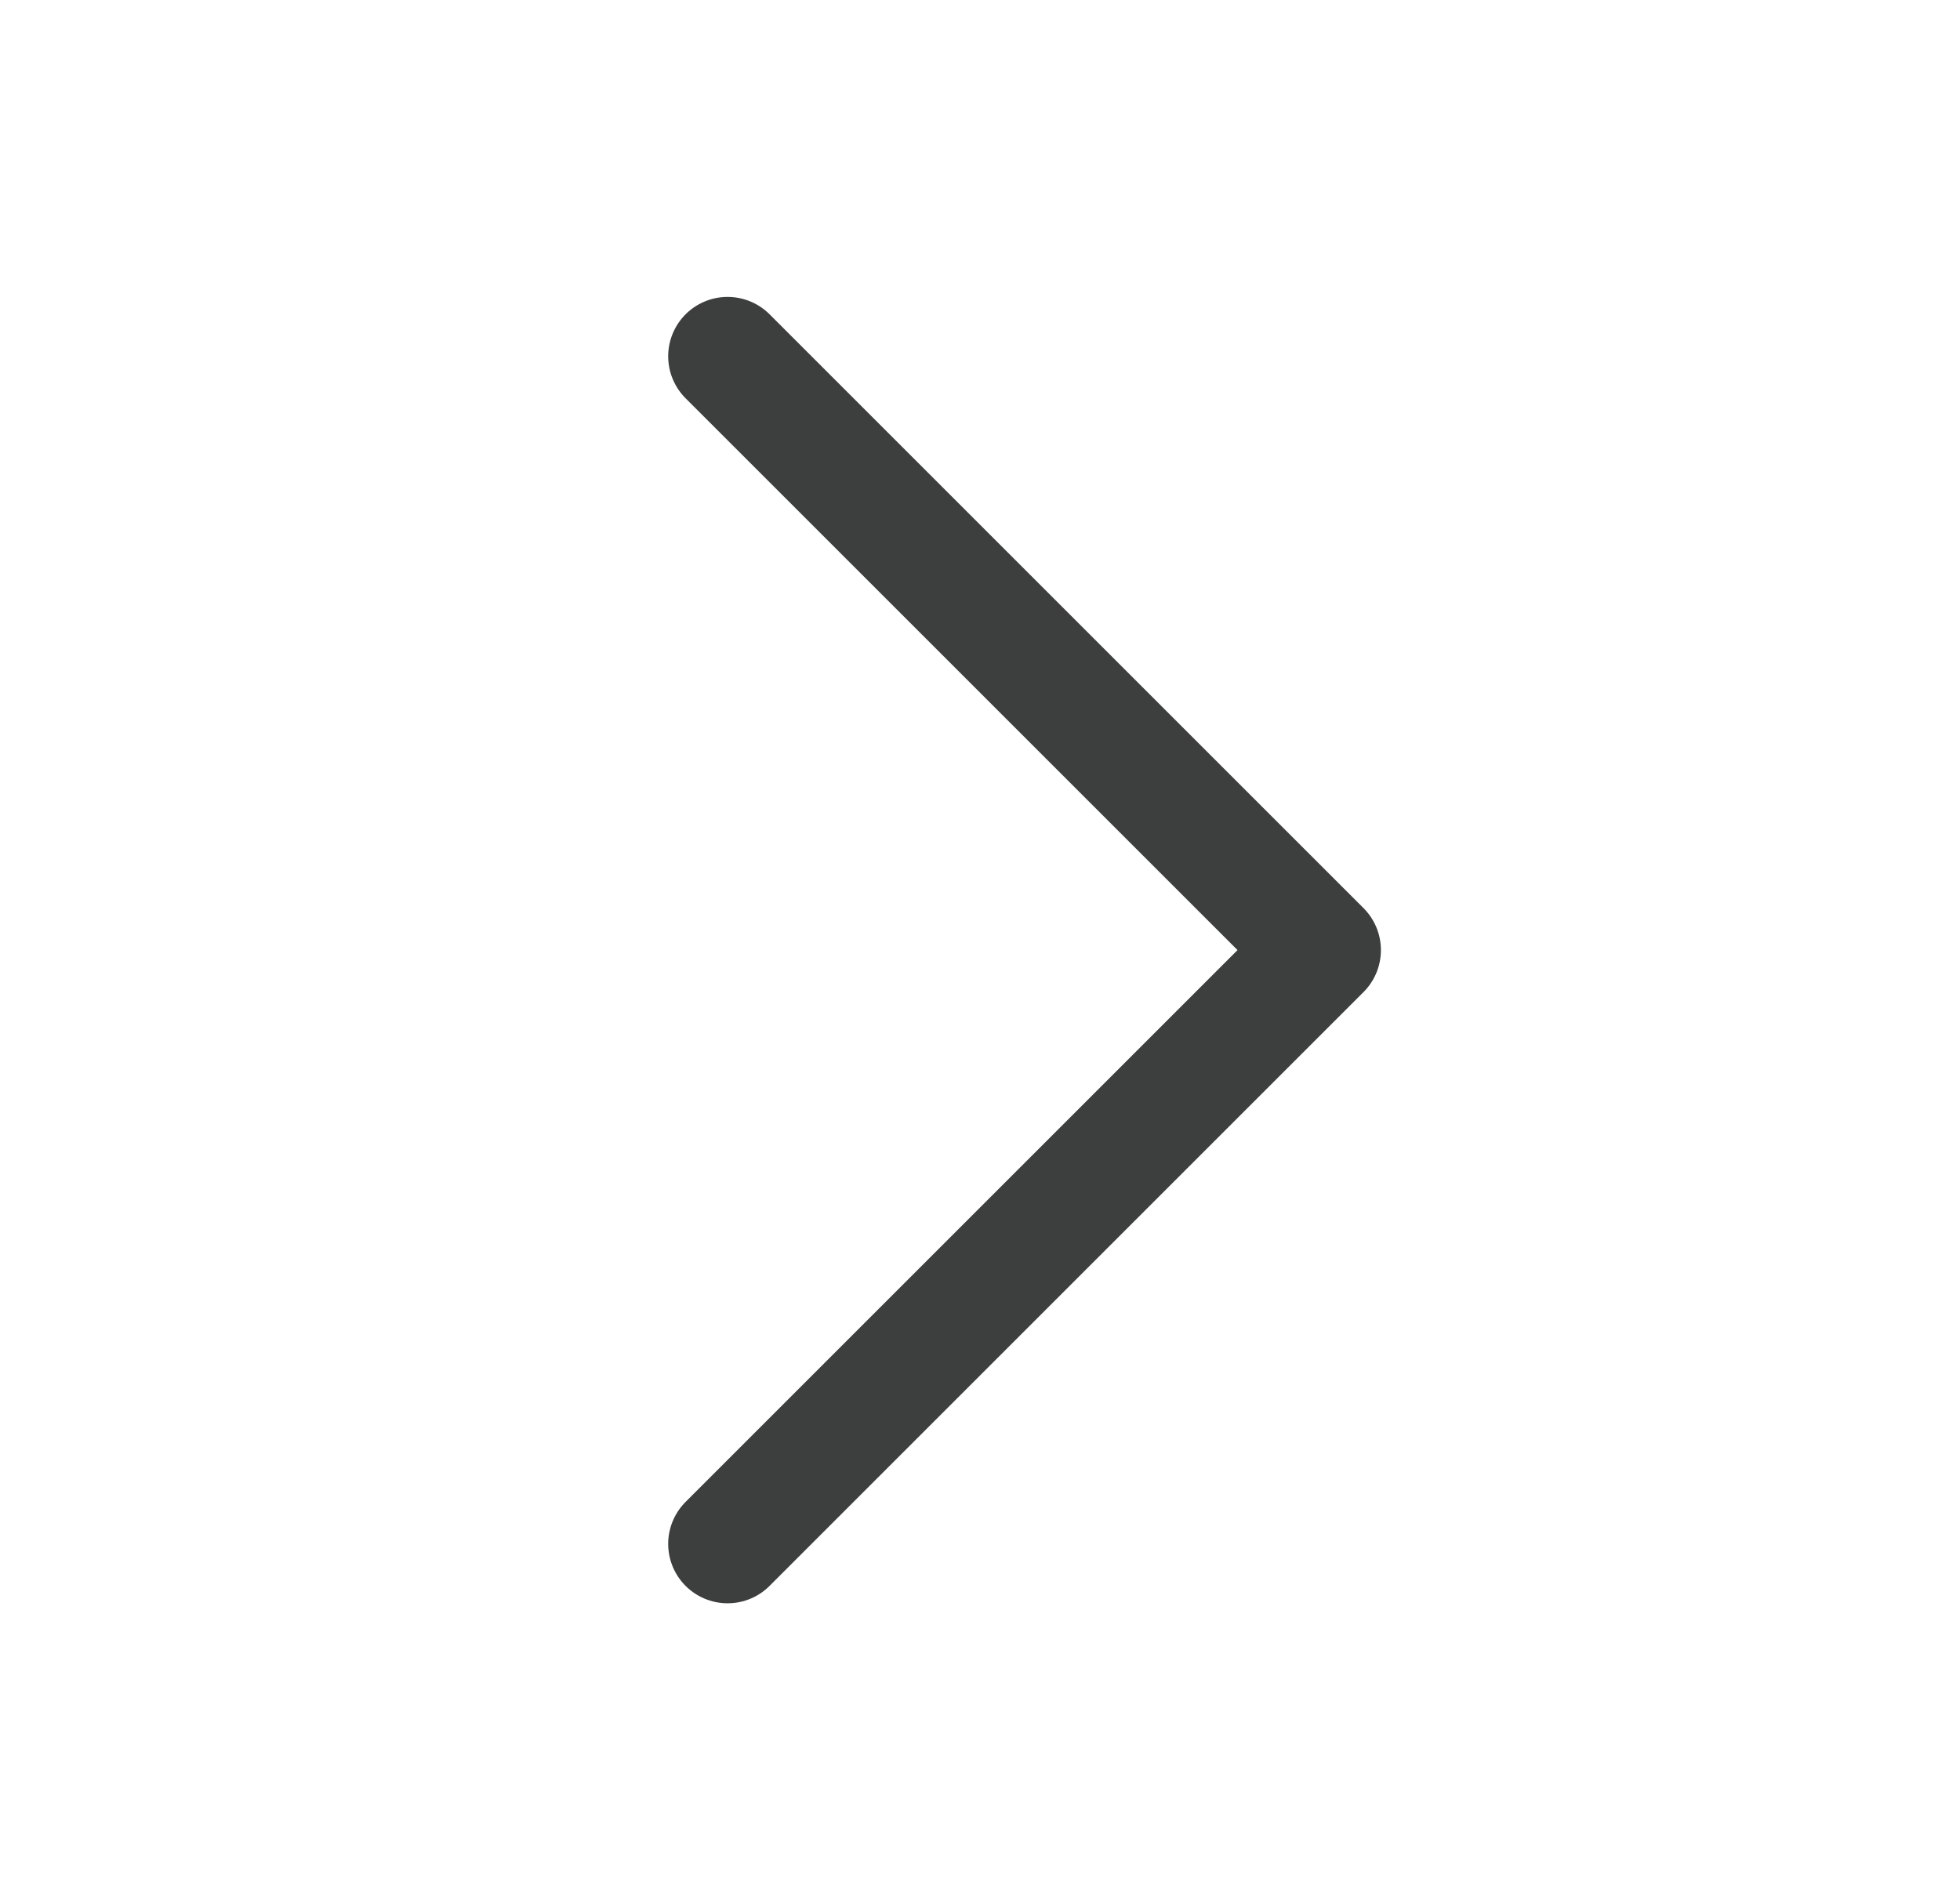
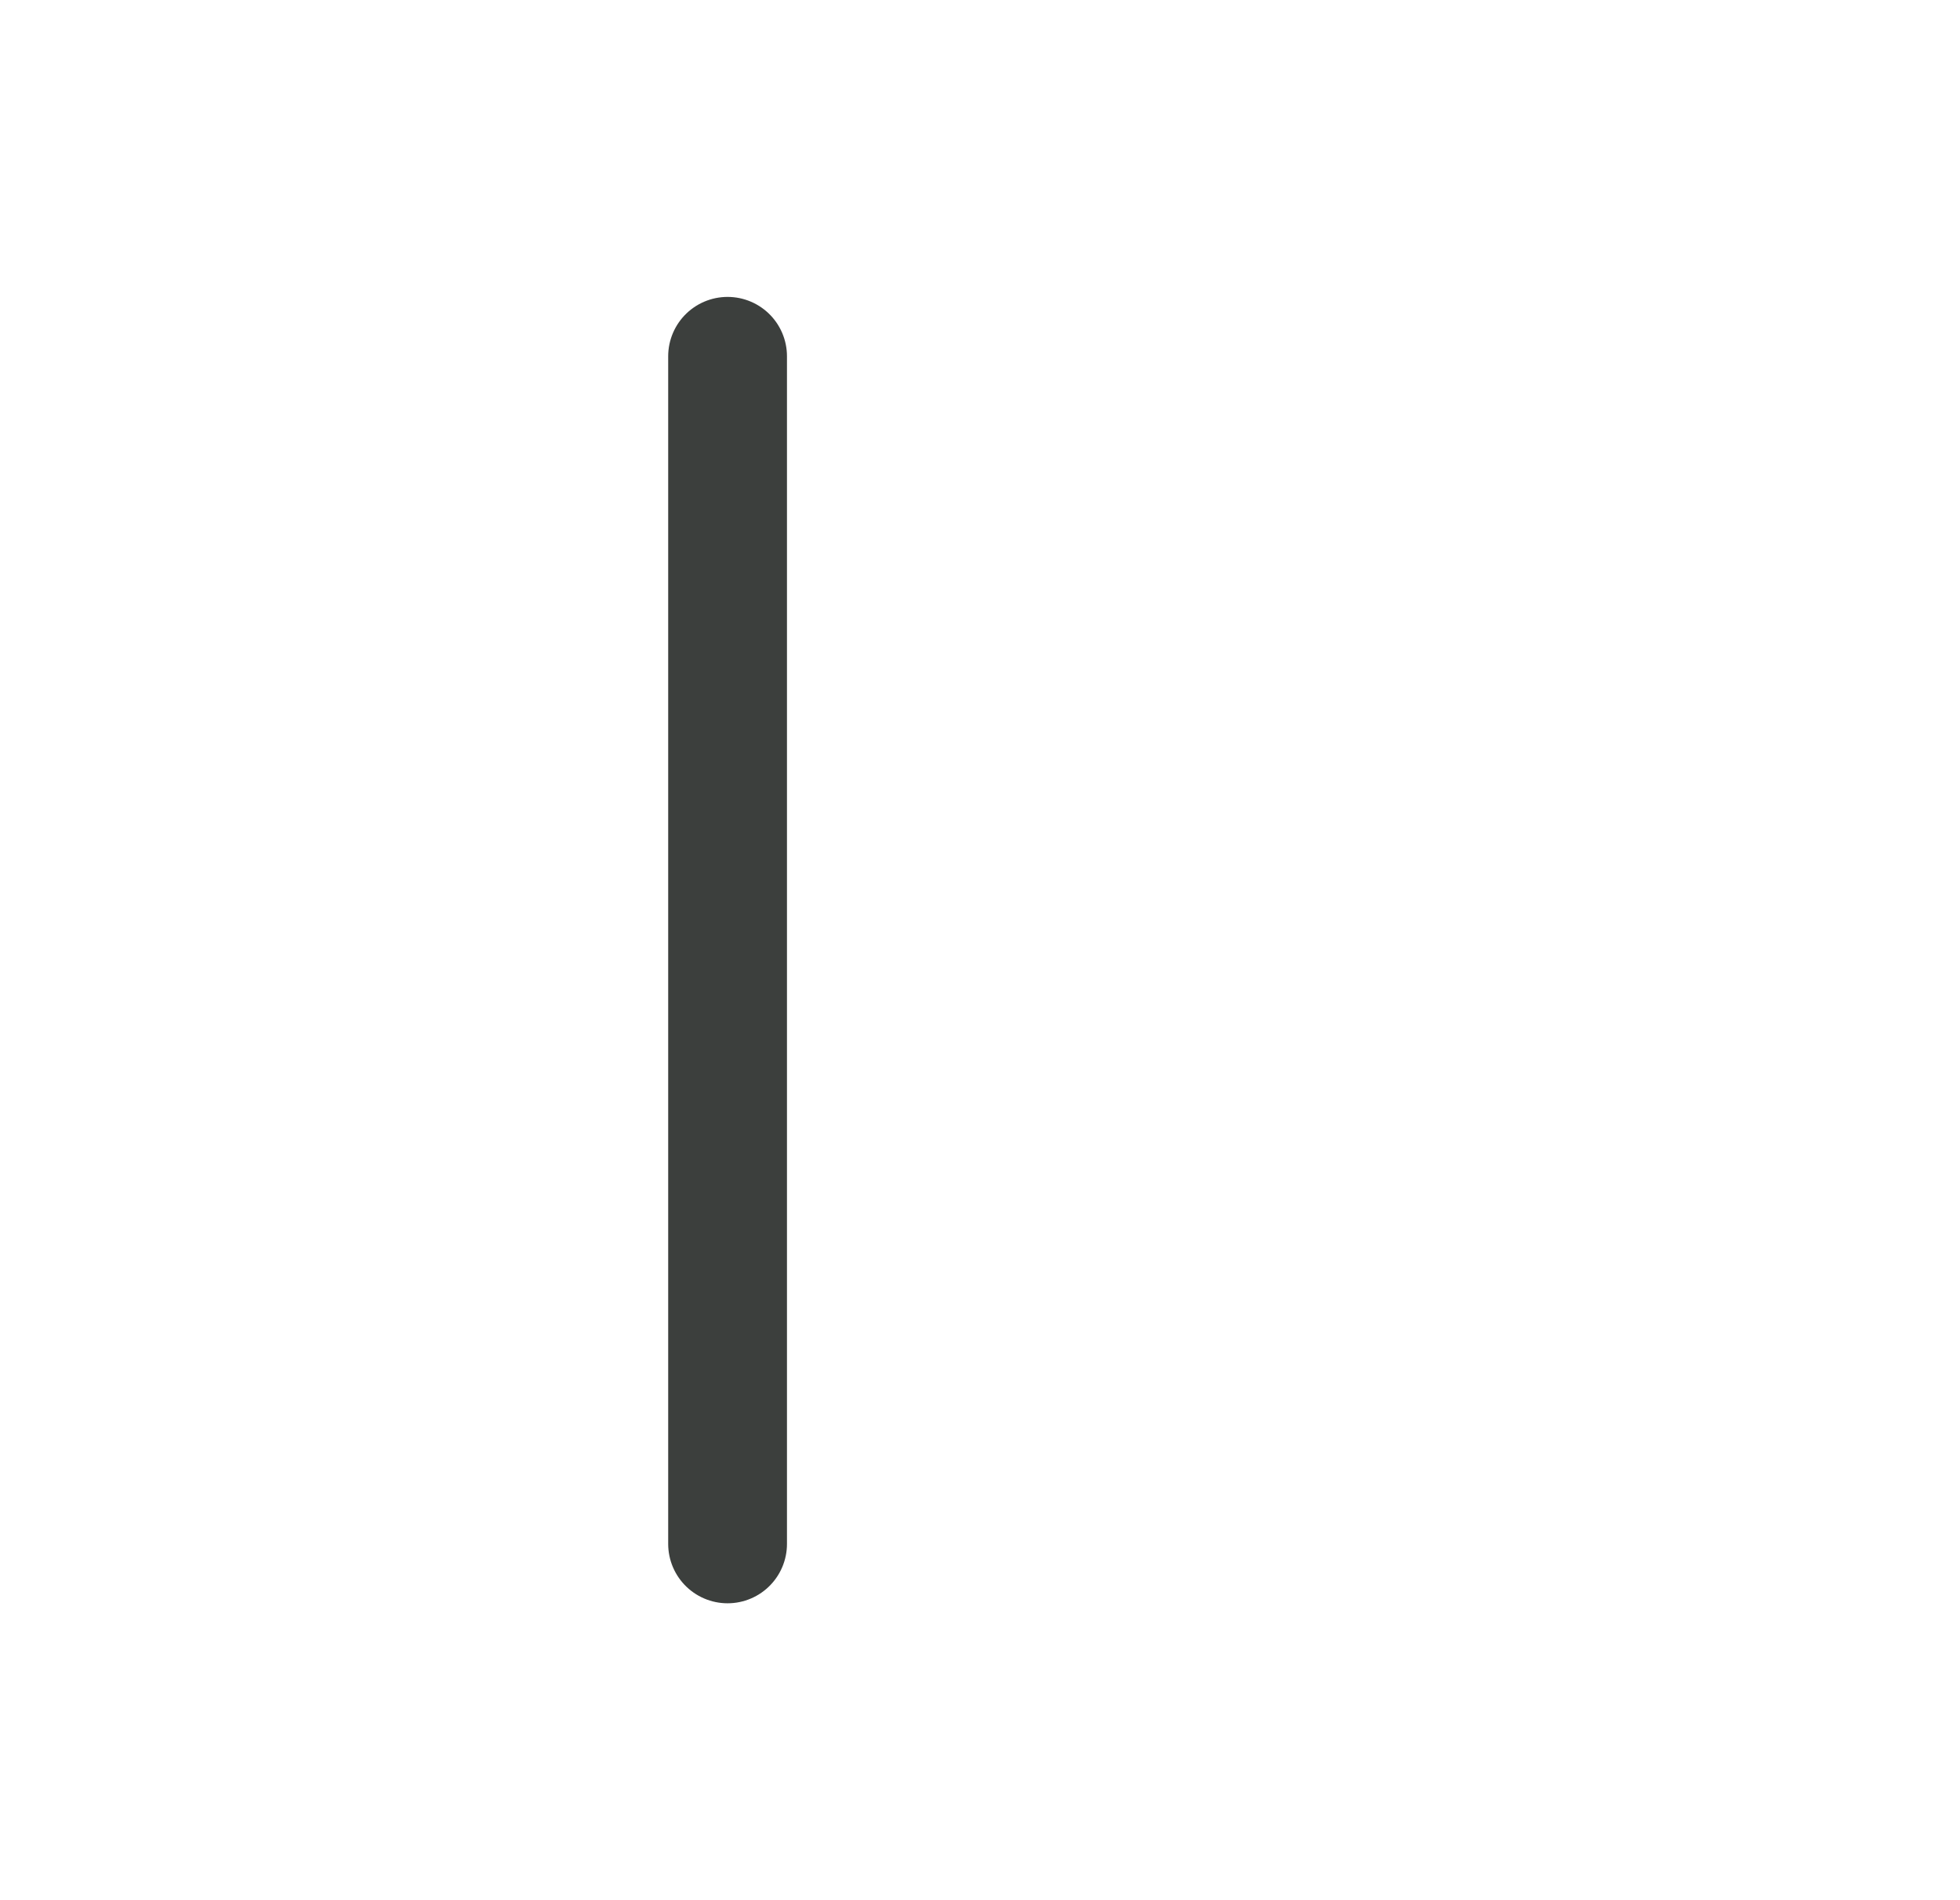
<svg xmlns="http://www.w3.org/2000/svg" width="33" height="32" viewBox="0 0 33 32" fill="none">
-   <path d="M12.25 6L22.25 16L12.25 26" stroke="#3C3F3D" stroke-width="2" stroke-linecap="round" stroke-linejoin="round" />
+   <path d="M12.25 6L12.25 26" stroke="#3C3F3D" stroke-width="2" stroke-linecap="round" stroke-linejoin="round" />
</svg>